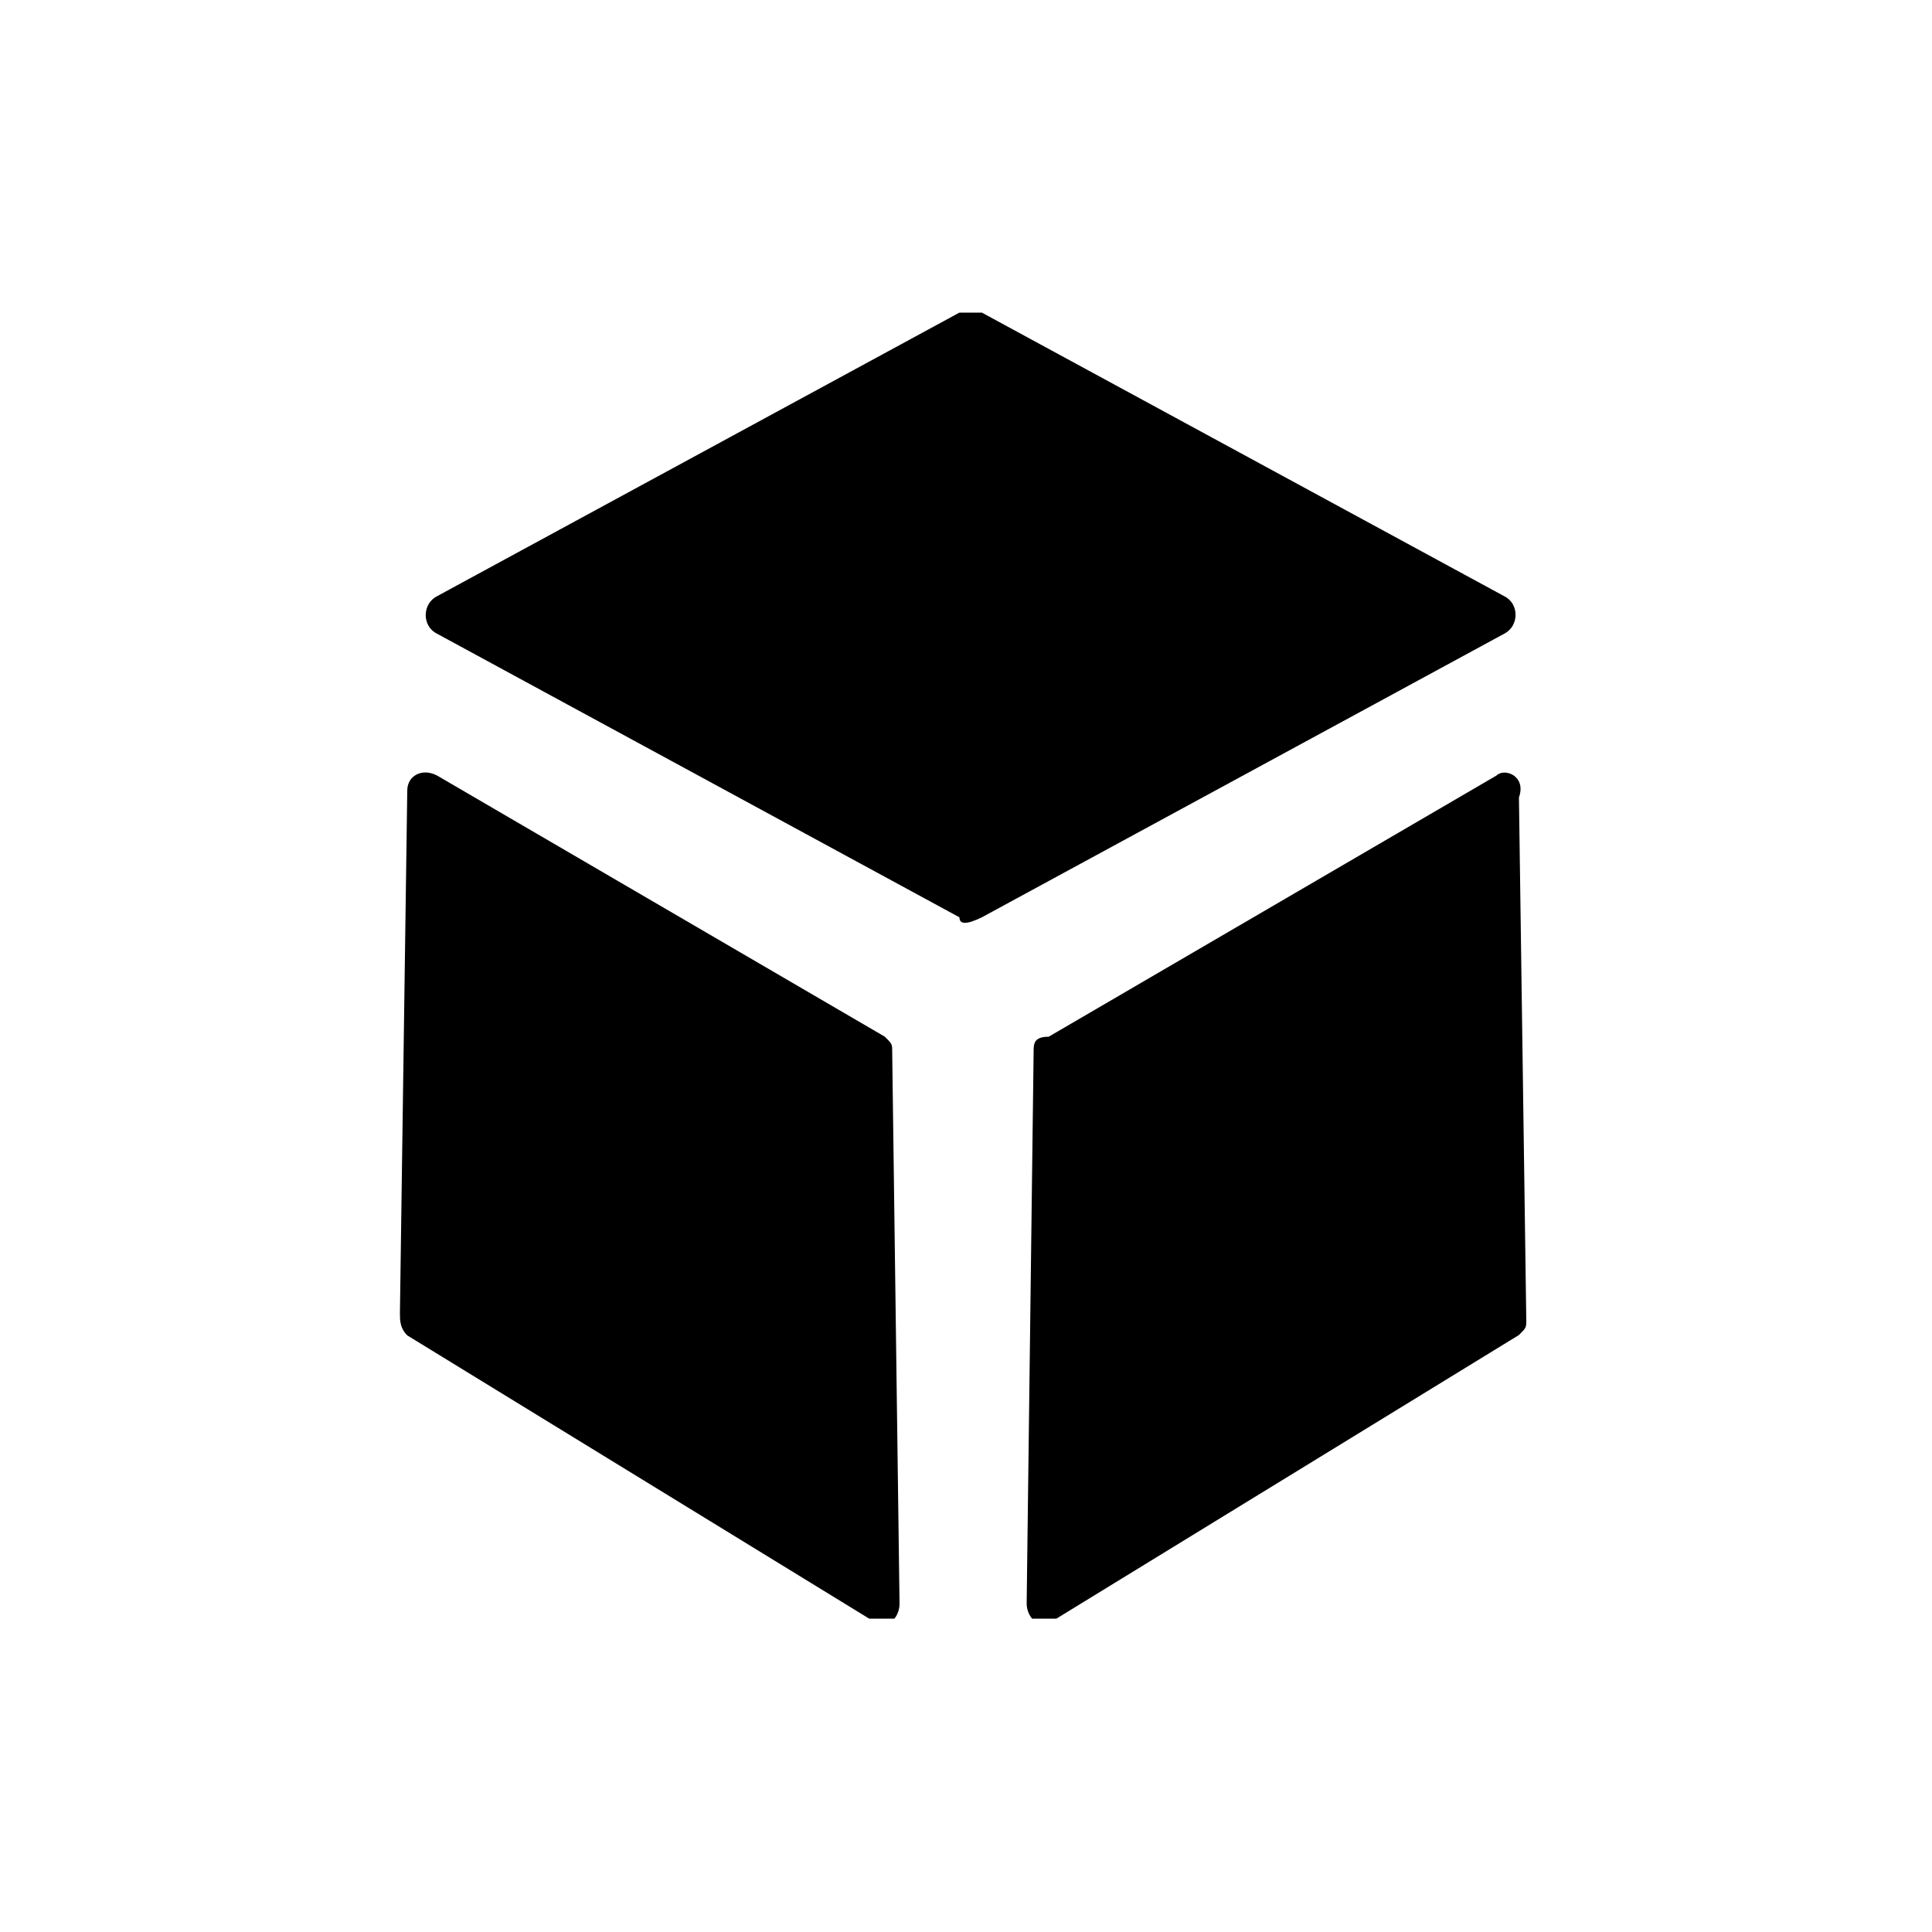
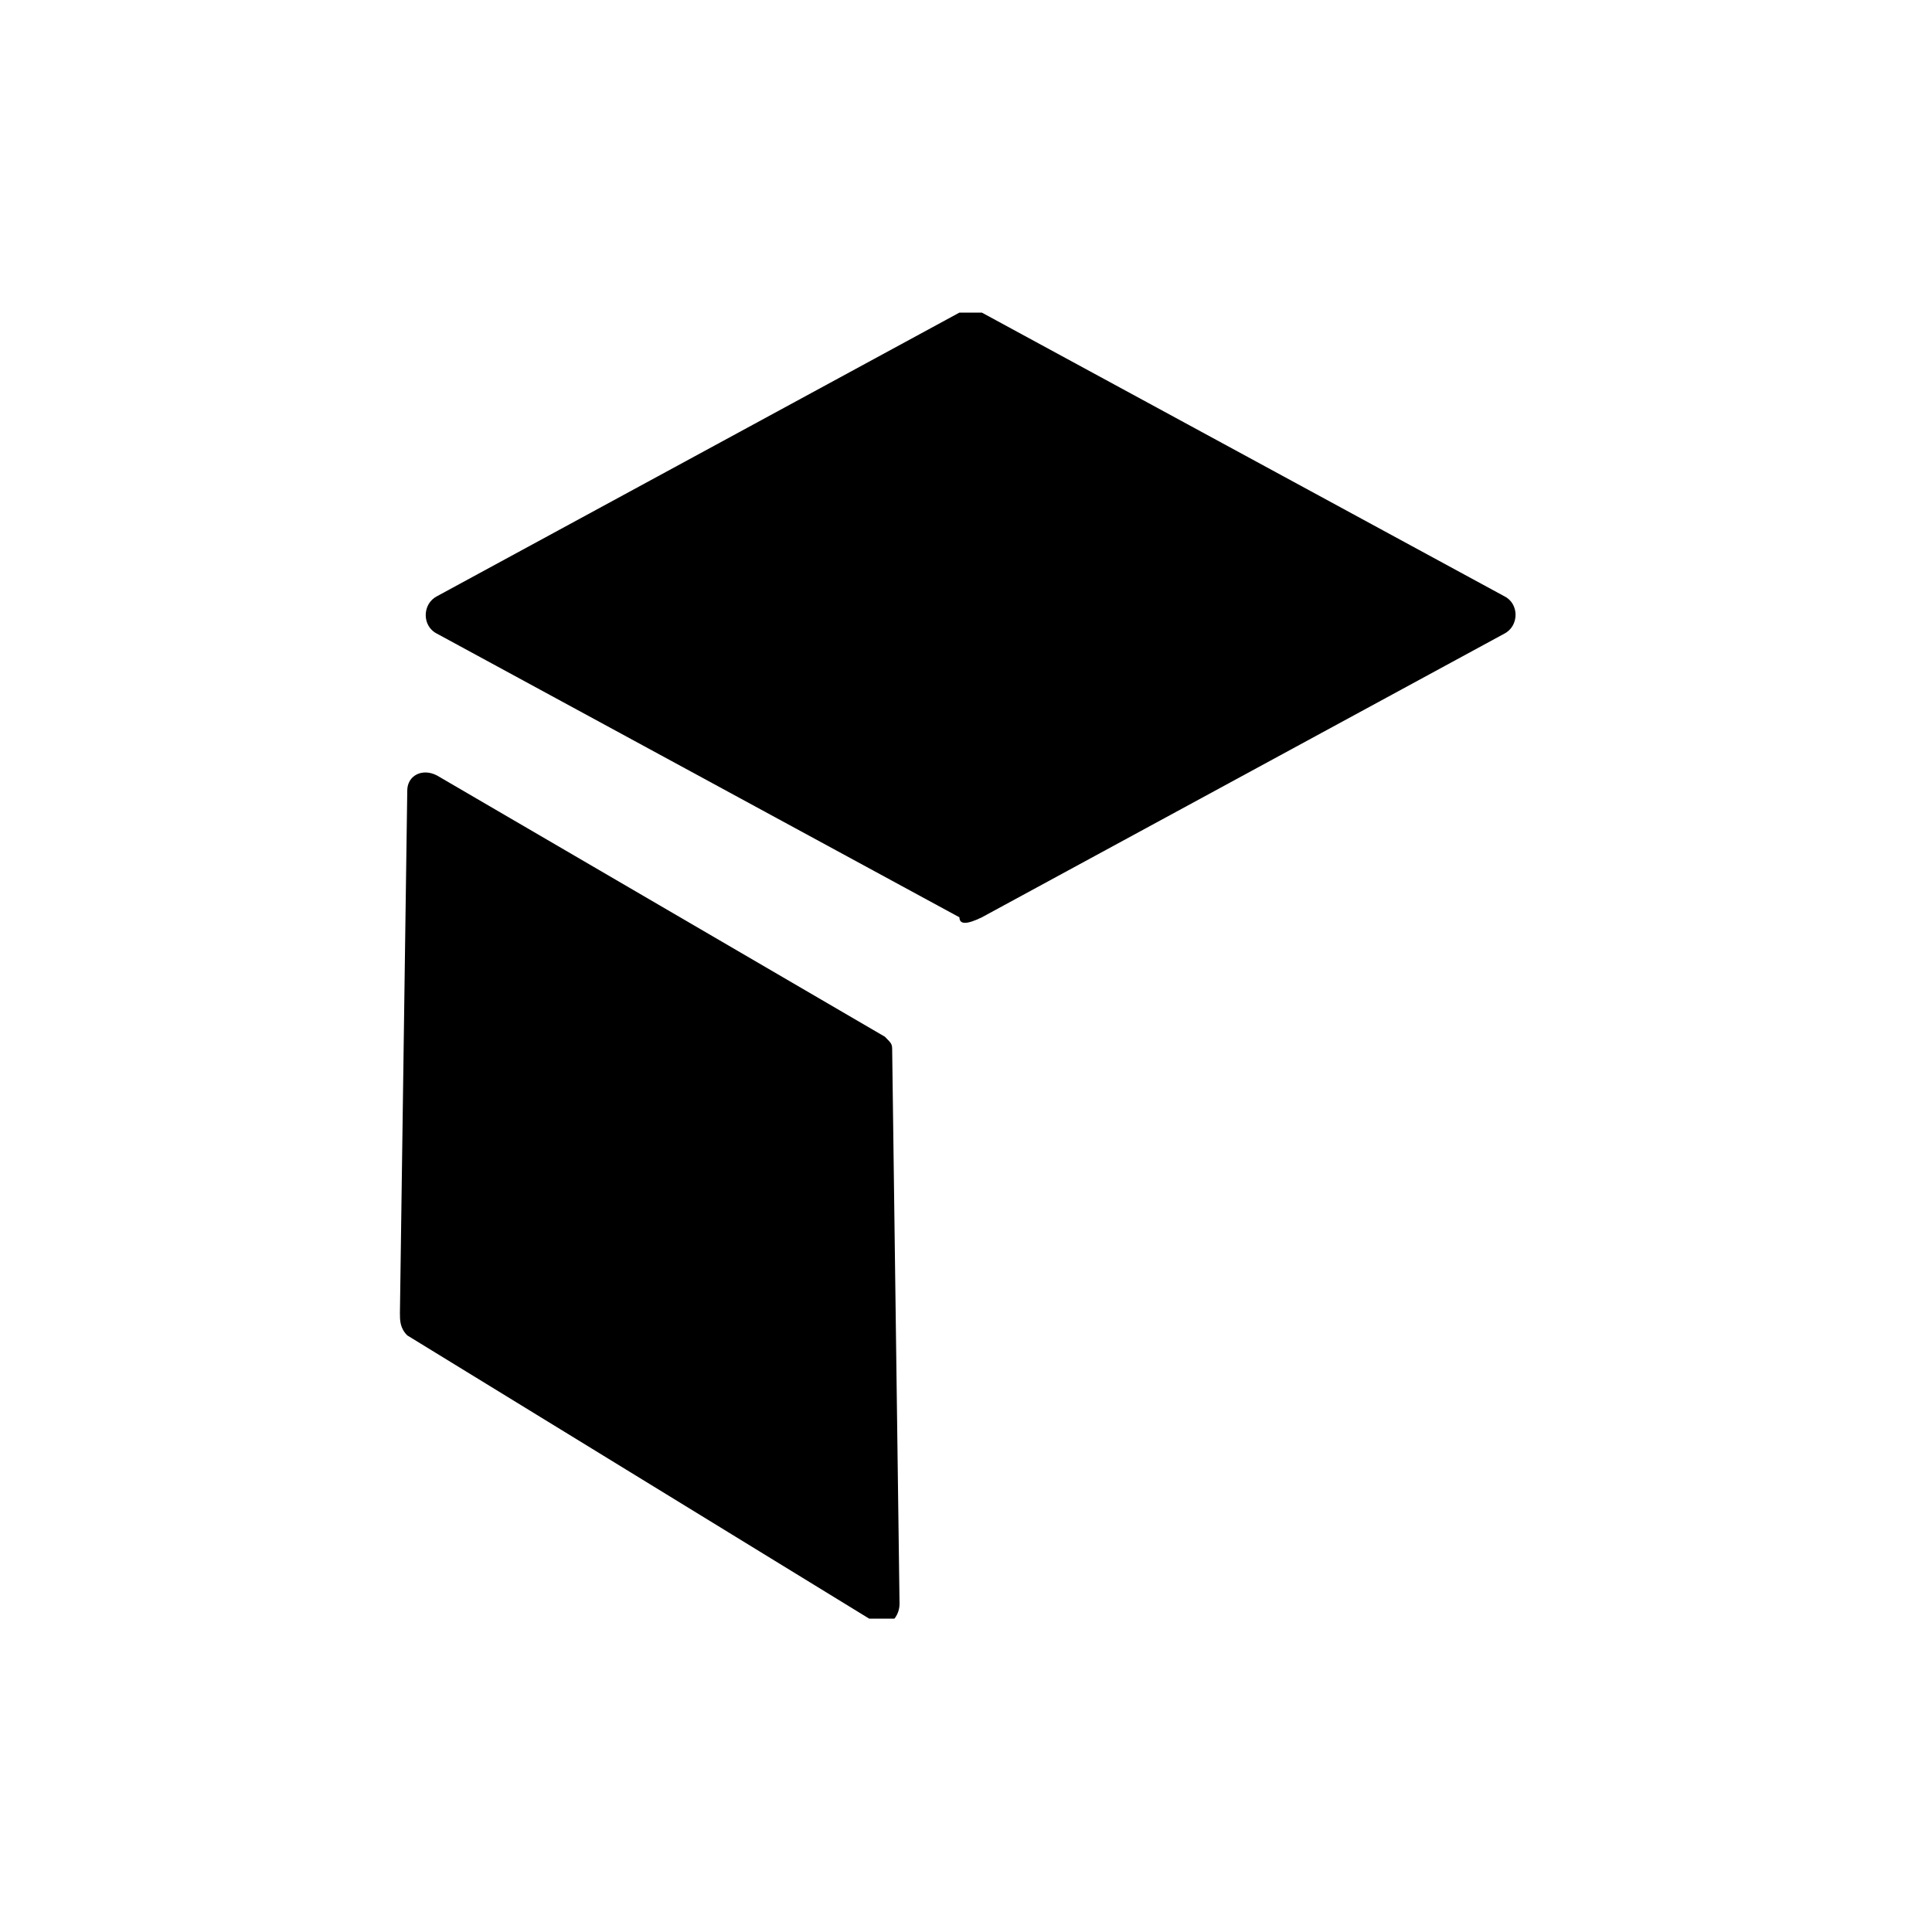
<svg xmlns="http://www.w3.org/2000/svg" xmlns:xlink="http://www.w3.org/1999/xlink" version="1.1" id="Livello_2" x="0px" y="0px" viewBox="0 0 500 500" style="enable-background:new 0 0 500 500;" xml:space="preserve">
  <style type="text/css">
	.st0{clip-path:url(#SVGID_2_);}
	.st1{clip-path:url(#SVGID_4_);}
	.st2{clip-path:url(#SVGID_6_);}
</style>
  <g>
    <g>
      <defs>
        <rect id="SVGID_1_" x="103.5" y="80.9" width="293.5" height="338" />
      </defs>
      <clipPath id="SVGID_2_">
        <use xlink:href="#SVGID_1_" style="overflow:visible;" />
      </clipPath>
      <path class="st0" d="M113.1,200.7L229,268.3c1.9,1.9,1.9,1.9,1.9,3.9l1.9,142.9c0,3.9-3.9,7.7-7.7,3.9l-119.7-73.4    c-1.9-1.9-1.9-3.9-1.9-5.8l1.9-135.2C105.4,200.7,109.3,198.7,113.1,200.7" />
    </g>
    <g>
      <defs>
        <rect id="SVGID_3_" x="103.5" y="80.9" width="293.5" height="338" />
      </defs>
      <clipPath id="SVGID_4_">
        <use xlink:href="#SVGID_3_" style="overflow:visible;" />
      </clipPath>
-       <path class="st1" d="M387.3,200.7l-115.9,67.6c-3.9,0-3.9,1.9-3.9,3.9L265.7,415c0,3.9,3.9,7.7,7.7,3.9l119.7-73.4    c1.9-1.9,1.9-1.9,1.9-3.9l-1.9-135.2C395.1,200.7,389.3,198.7,387.3,200.7" />
    </g>
    <g>
      <defs>
        <rect id="SVGID_5_" x="103.5" y="80.9" width="293.5" height="338" />
      </defs>
      <clipPath id="SVGID_6_">
        <use xlink:href="#SVGID_5_" style="overflow:visible;" />
      </clipPath>
      <path class="st2" d="M248.3,237.4L113.1,164c-3.9-1.9-3.9-7.7,0-9.7l135.2-73.4c1.9,0,3.9,0,5.8,0l135.2,73.4    c3.9,1.9,3.9,7.7,0,9.7l-135.2,73.4C250.2,239.3,248.3,239.3,248.3,237.4" />
    </g>
  </g>
</svg>